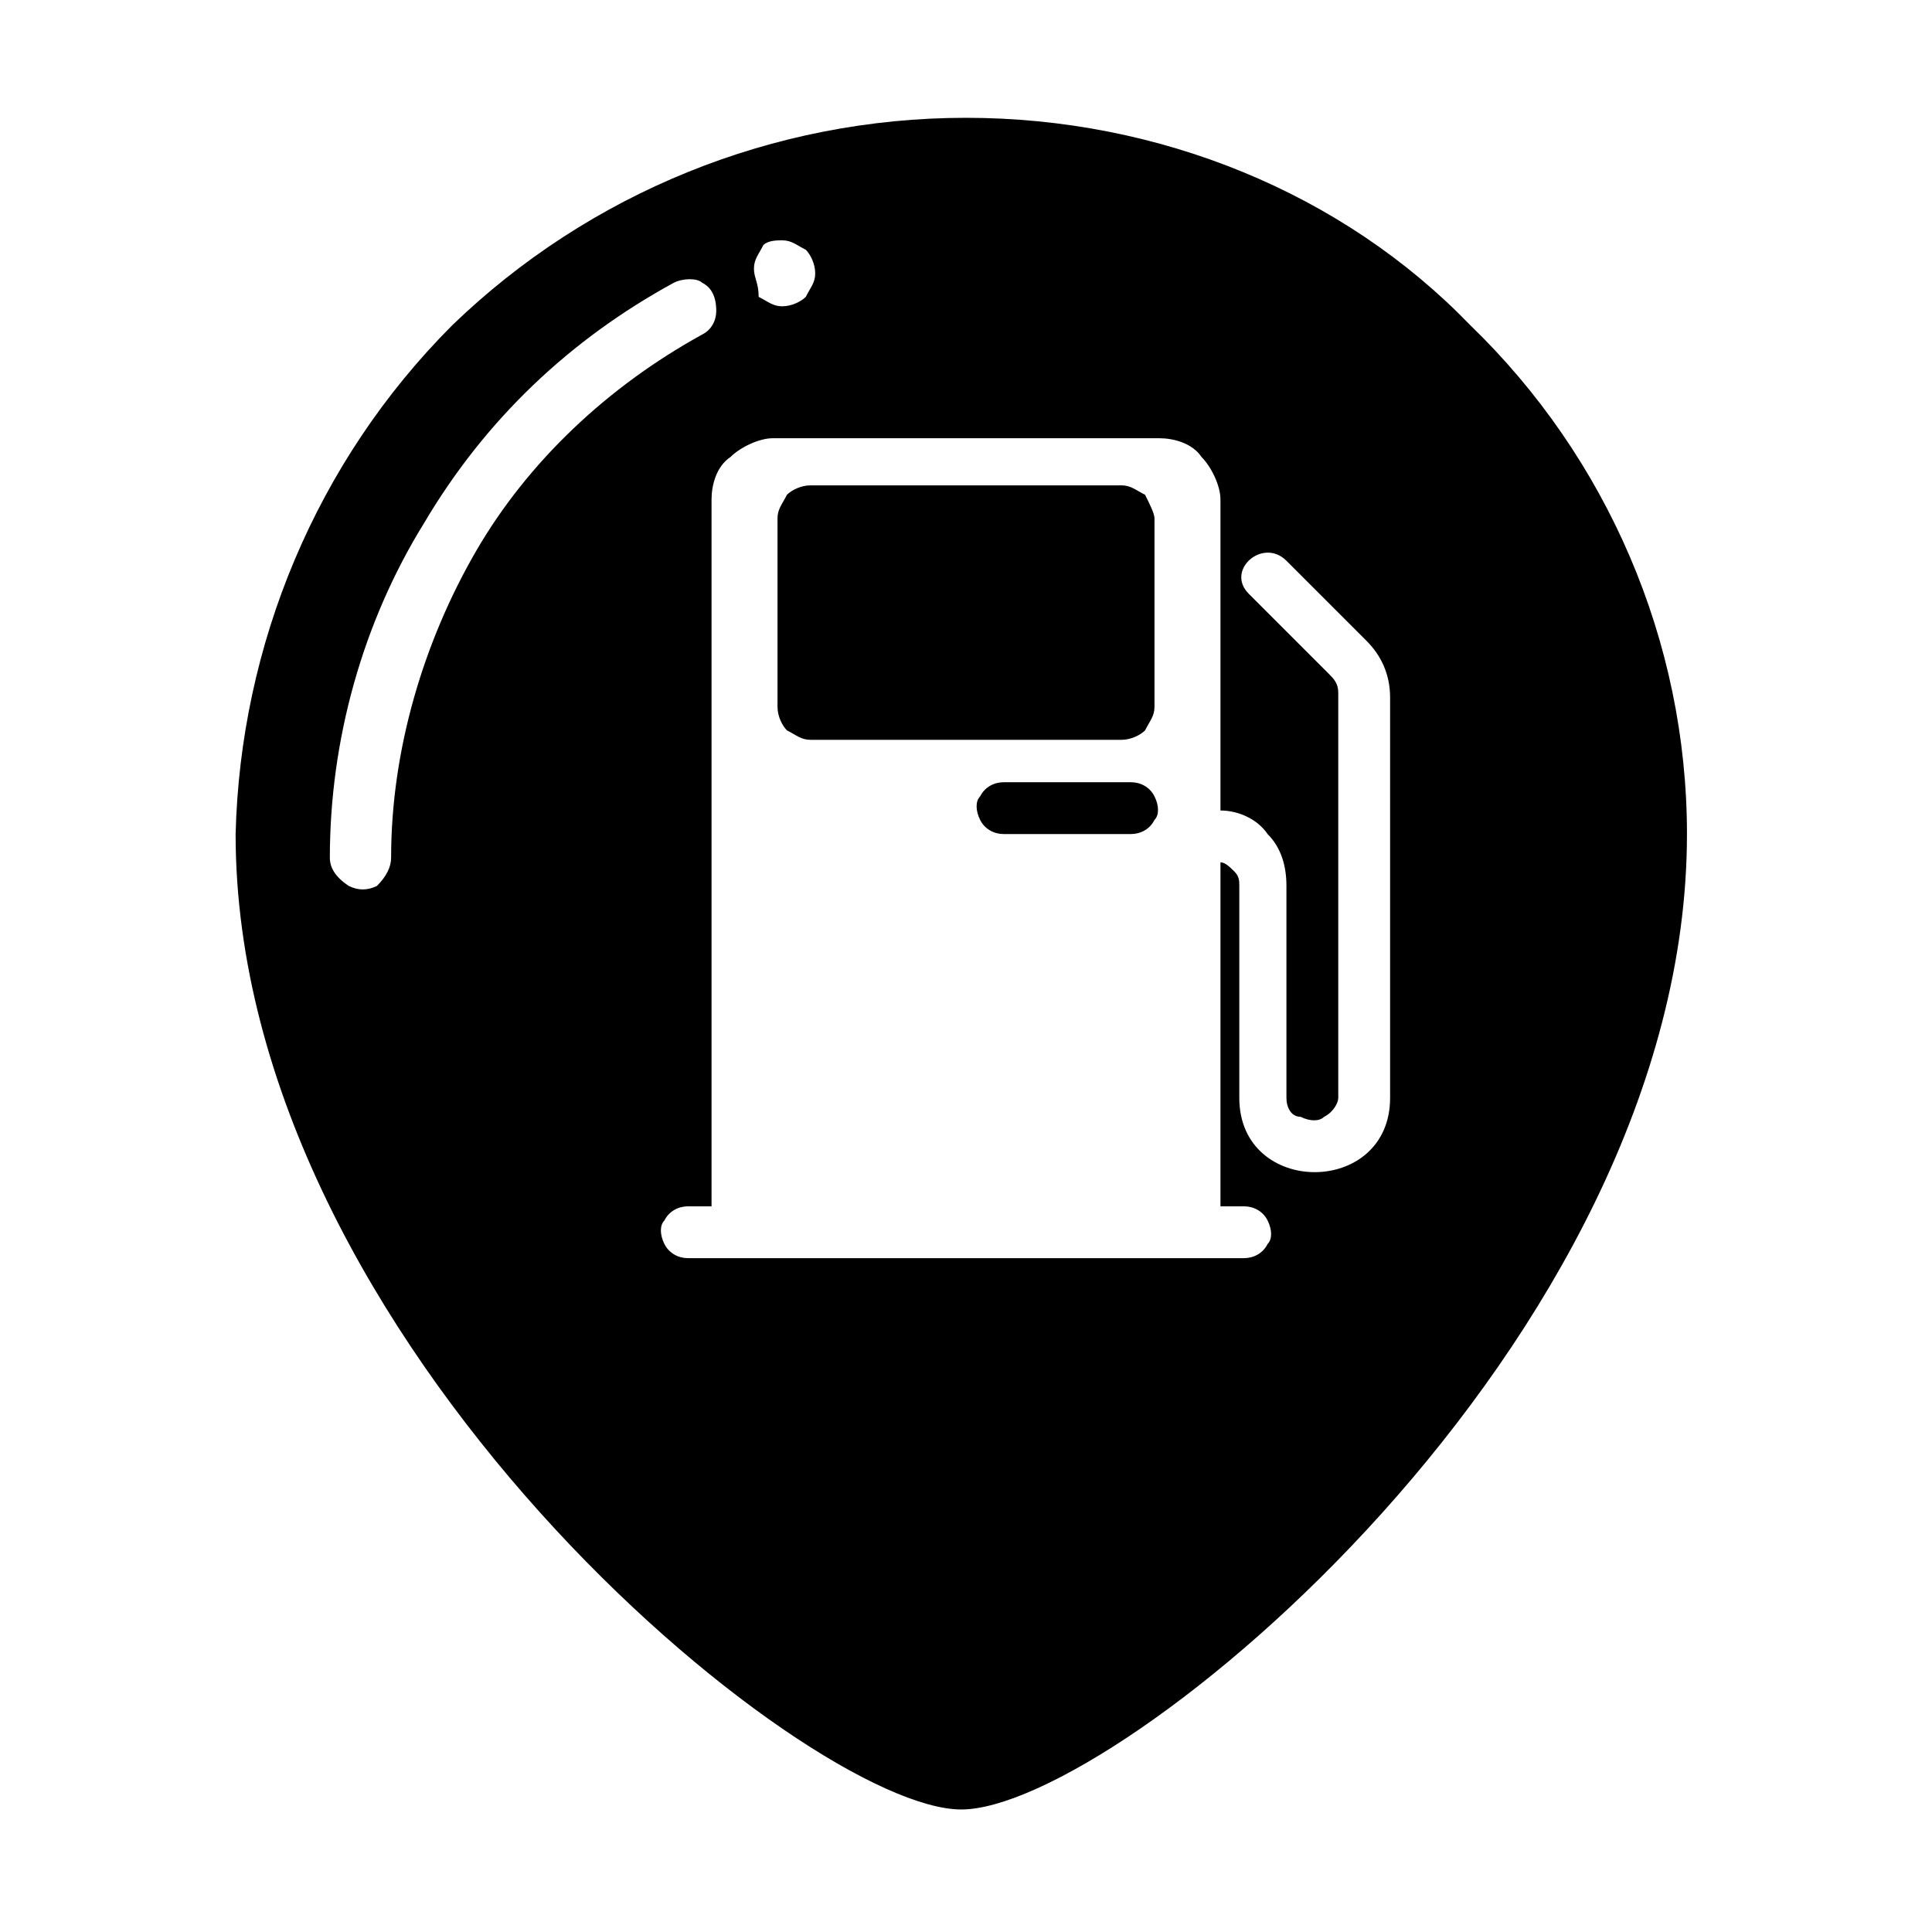
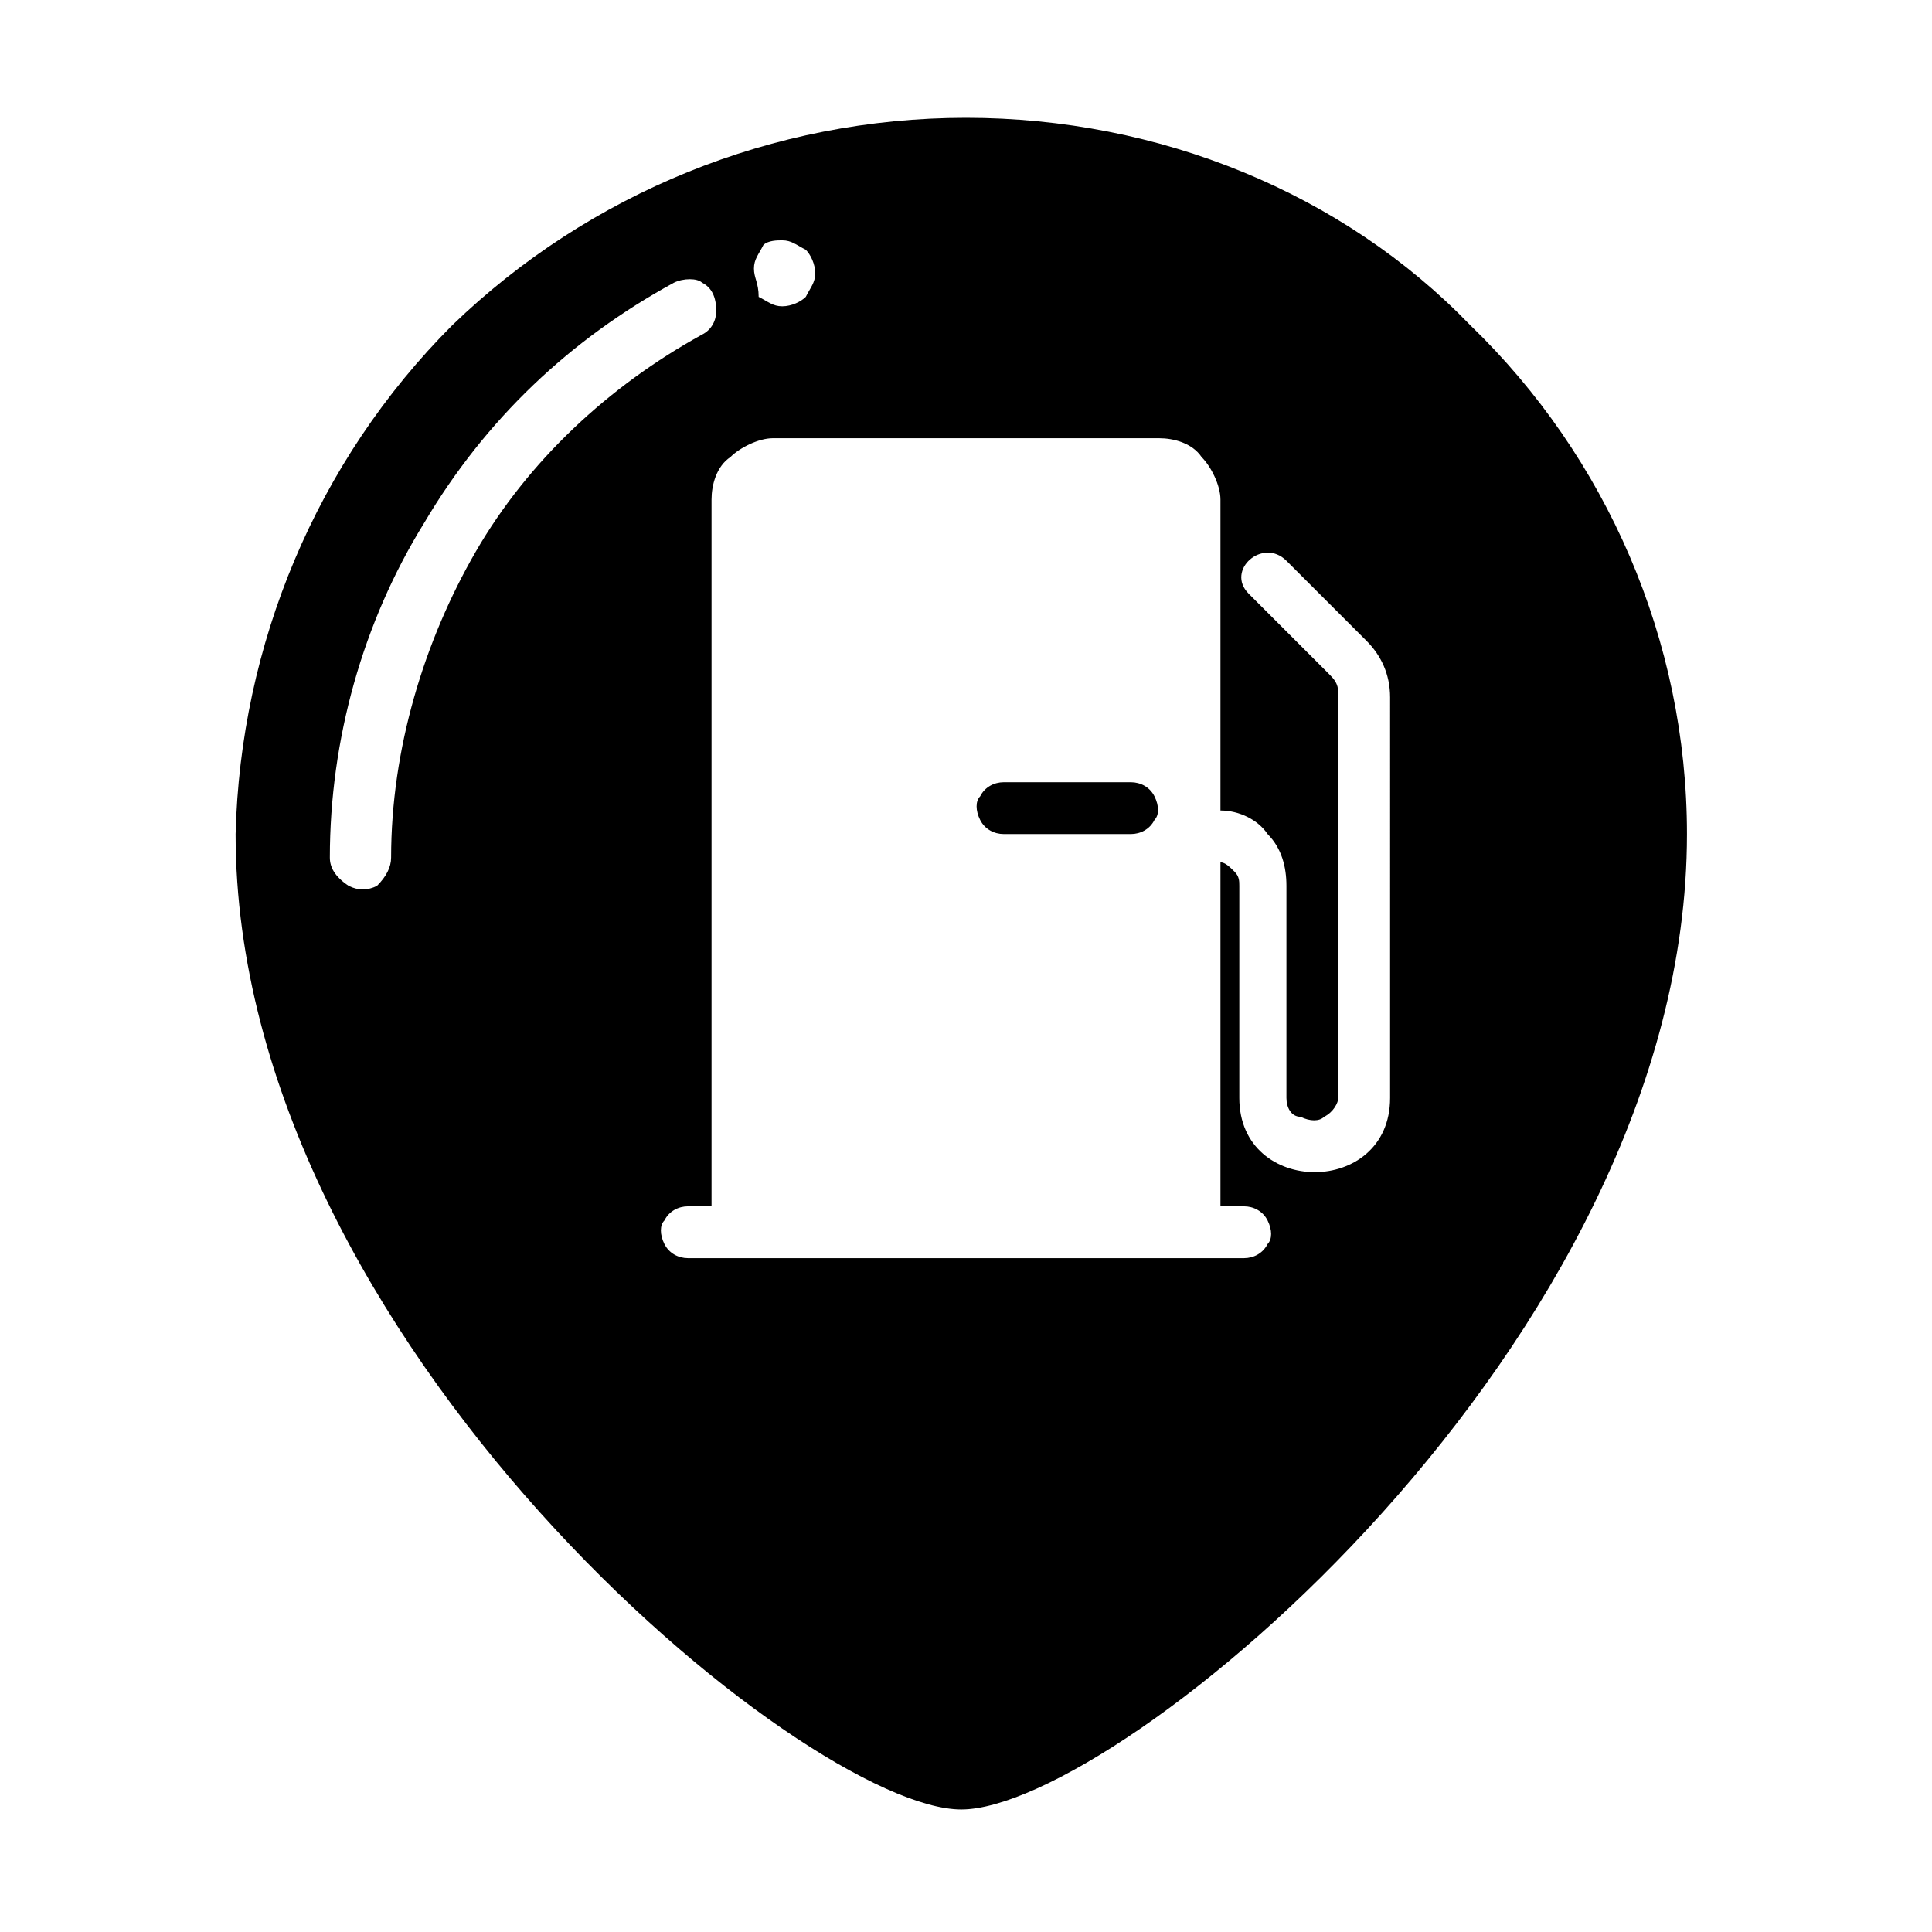
<svg xmlns="http://www.w3.org/2000/svg" version="1.1" id="Layer_1" x="0px" y="0px" viewBox="0 0 41 41" style="enable-background:new 0 0 41 41;" xml:space="preserve">
  <style type="text/css">
	.st0{fill:none;}
</style>
  <rect class="st0" width="41" height="41" />
  <g>
    <path d="M20.5,2.5c-4.1,0-8,1.6-10.9,4.4c-2.9,2.9-4.5,6.8-4.6,10.8c0,10.8,12.1,20.7,15.4,20.7s15.4-9.9,15.4-20.7   c0-4.1-1.7-8-4.6-10.8C28.5,4.1,24.6,2.5,20.5,2.5z M16.6,5.1c0.2,0,0.3,0.1,0.5,0.2c0.1,0.1,0.2,0.3,0.2,0.5   c0,0.2-0.1,0.3-0.2,0.5c-0.1,0.1-0.3,0.2-0.5,0.2c-0.2,0-0.3-0.1-0.5-0.2C16.1,6,16,5.9,16,5.7c0-0.2,0.1-0.3,0.2-0.5   C16.3,5.1,16.5,5.1,16.6,5.1z M8.3,18.2c0,0.2-0.1,0.4-0.3,0.6c-0.2,0.1-0.4,0.1-0.6,0C7.1,18.6,7,18.4,7,18.2c0-2.5,0.7-5,2-7.1   c1.3-2.2,3.1-3.9,5.3-5.1c0.2-0.1,0.5-0.1,0.6,0c0.2,0.1,0.3,0.3,0.3,0.6c0,0.2-0.1,0.4-0.3,0.5c-2,1.1-3.7,2.7-4.8,4.6   S8.3,15.9,8.3,18.2L8.3,18.2z M29.5,23.3c0,2.1-3.2,2.1-3.2,0v-4.5c0-0.1,0-0.2-0.1-0.3c-0.1-0.1-0.2-0.2-0.3-0.2v7.3h0.5   c0.2,0,0.4,0.1,0.5,0.3s0.1,0.4,0,0.5c-0.1,0.2-0.3,0.3-0.5,0.3H14.6c-0.2,0-0.4-0.1-0.5-0.3c-0.1-0.2-0.1-0.4,0-0.5   c0.1-0.2,0.3-0.3,0.5-0.3h0.5v-15c0-0.3,0.1-0.7,0.4-0.9c0.2-0.2,0.6-0.4,0.9-0.4h8.2c0.3,0,0.7,0.1,0.9,0.4   c0.2,0.2,0.4,0.6,0.4,0.9v6.6c0.4,0,0.8,0.2,1,0.5c0.3,0.3,0.4,0.7,0.4,1.1v4.5c0,0.2,0.1,0.4,0.3,0.4c0.2,0.1,0.4,0.1,0.5,0   c0.2-0.1,0.3-0.3,0.3-0.4v-8.6c0-0.2-0.1-0.3-0.2-0.4l-1.7-1.7c-0.5-0.5,0.3-1.2,0.8-0.7l1.7,1.7c0.3,0.3,0.5,0.7,0.5,1.2   L29.5,23.3z" />
-     <path d="M24.5,11v4c0,0.2-0.1,0.3-0.2,0.5c-0.1,0.1-0.3,0.2-0.5,0.2h-6.6c-0.2,0-0.3-0.1-0.5-0.2c-0.1-0.1-0.2-0.3-0.2-0.5v-4   c0-0.2,0.1-0.3,0.2-0.5c0.1-0.1,0.3-0.2,0.5-0.2h6.6c0.2,0,0.3,0.1,0.5,0.2C24.4,10.7,24.5,10.9,24.5,11z" />
    <path d="M24,17.7h-2.7c-0.2,0-0.4-0.1-0.5-0.3c-0.1-0.2-0.1-0.4,0-0.5c0.1-0.2,0.3-0.3,0.5-0.3H24c0.2,0,0.4,0.1,0.5,0.3   s0.1,0.4,0,0.5C24.4,17.6,24.2,17.7,24,17.7z" />
  </g>
</svg>